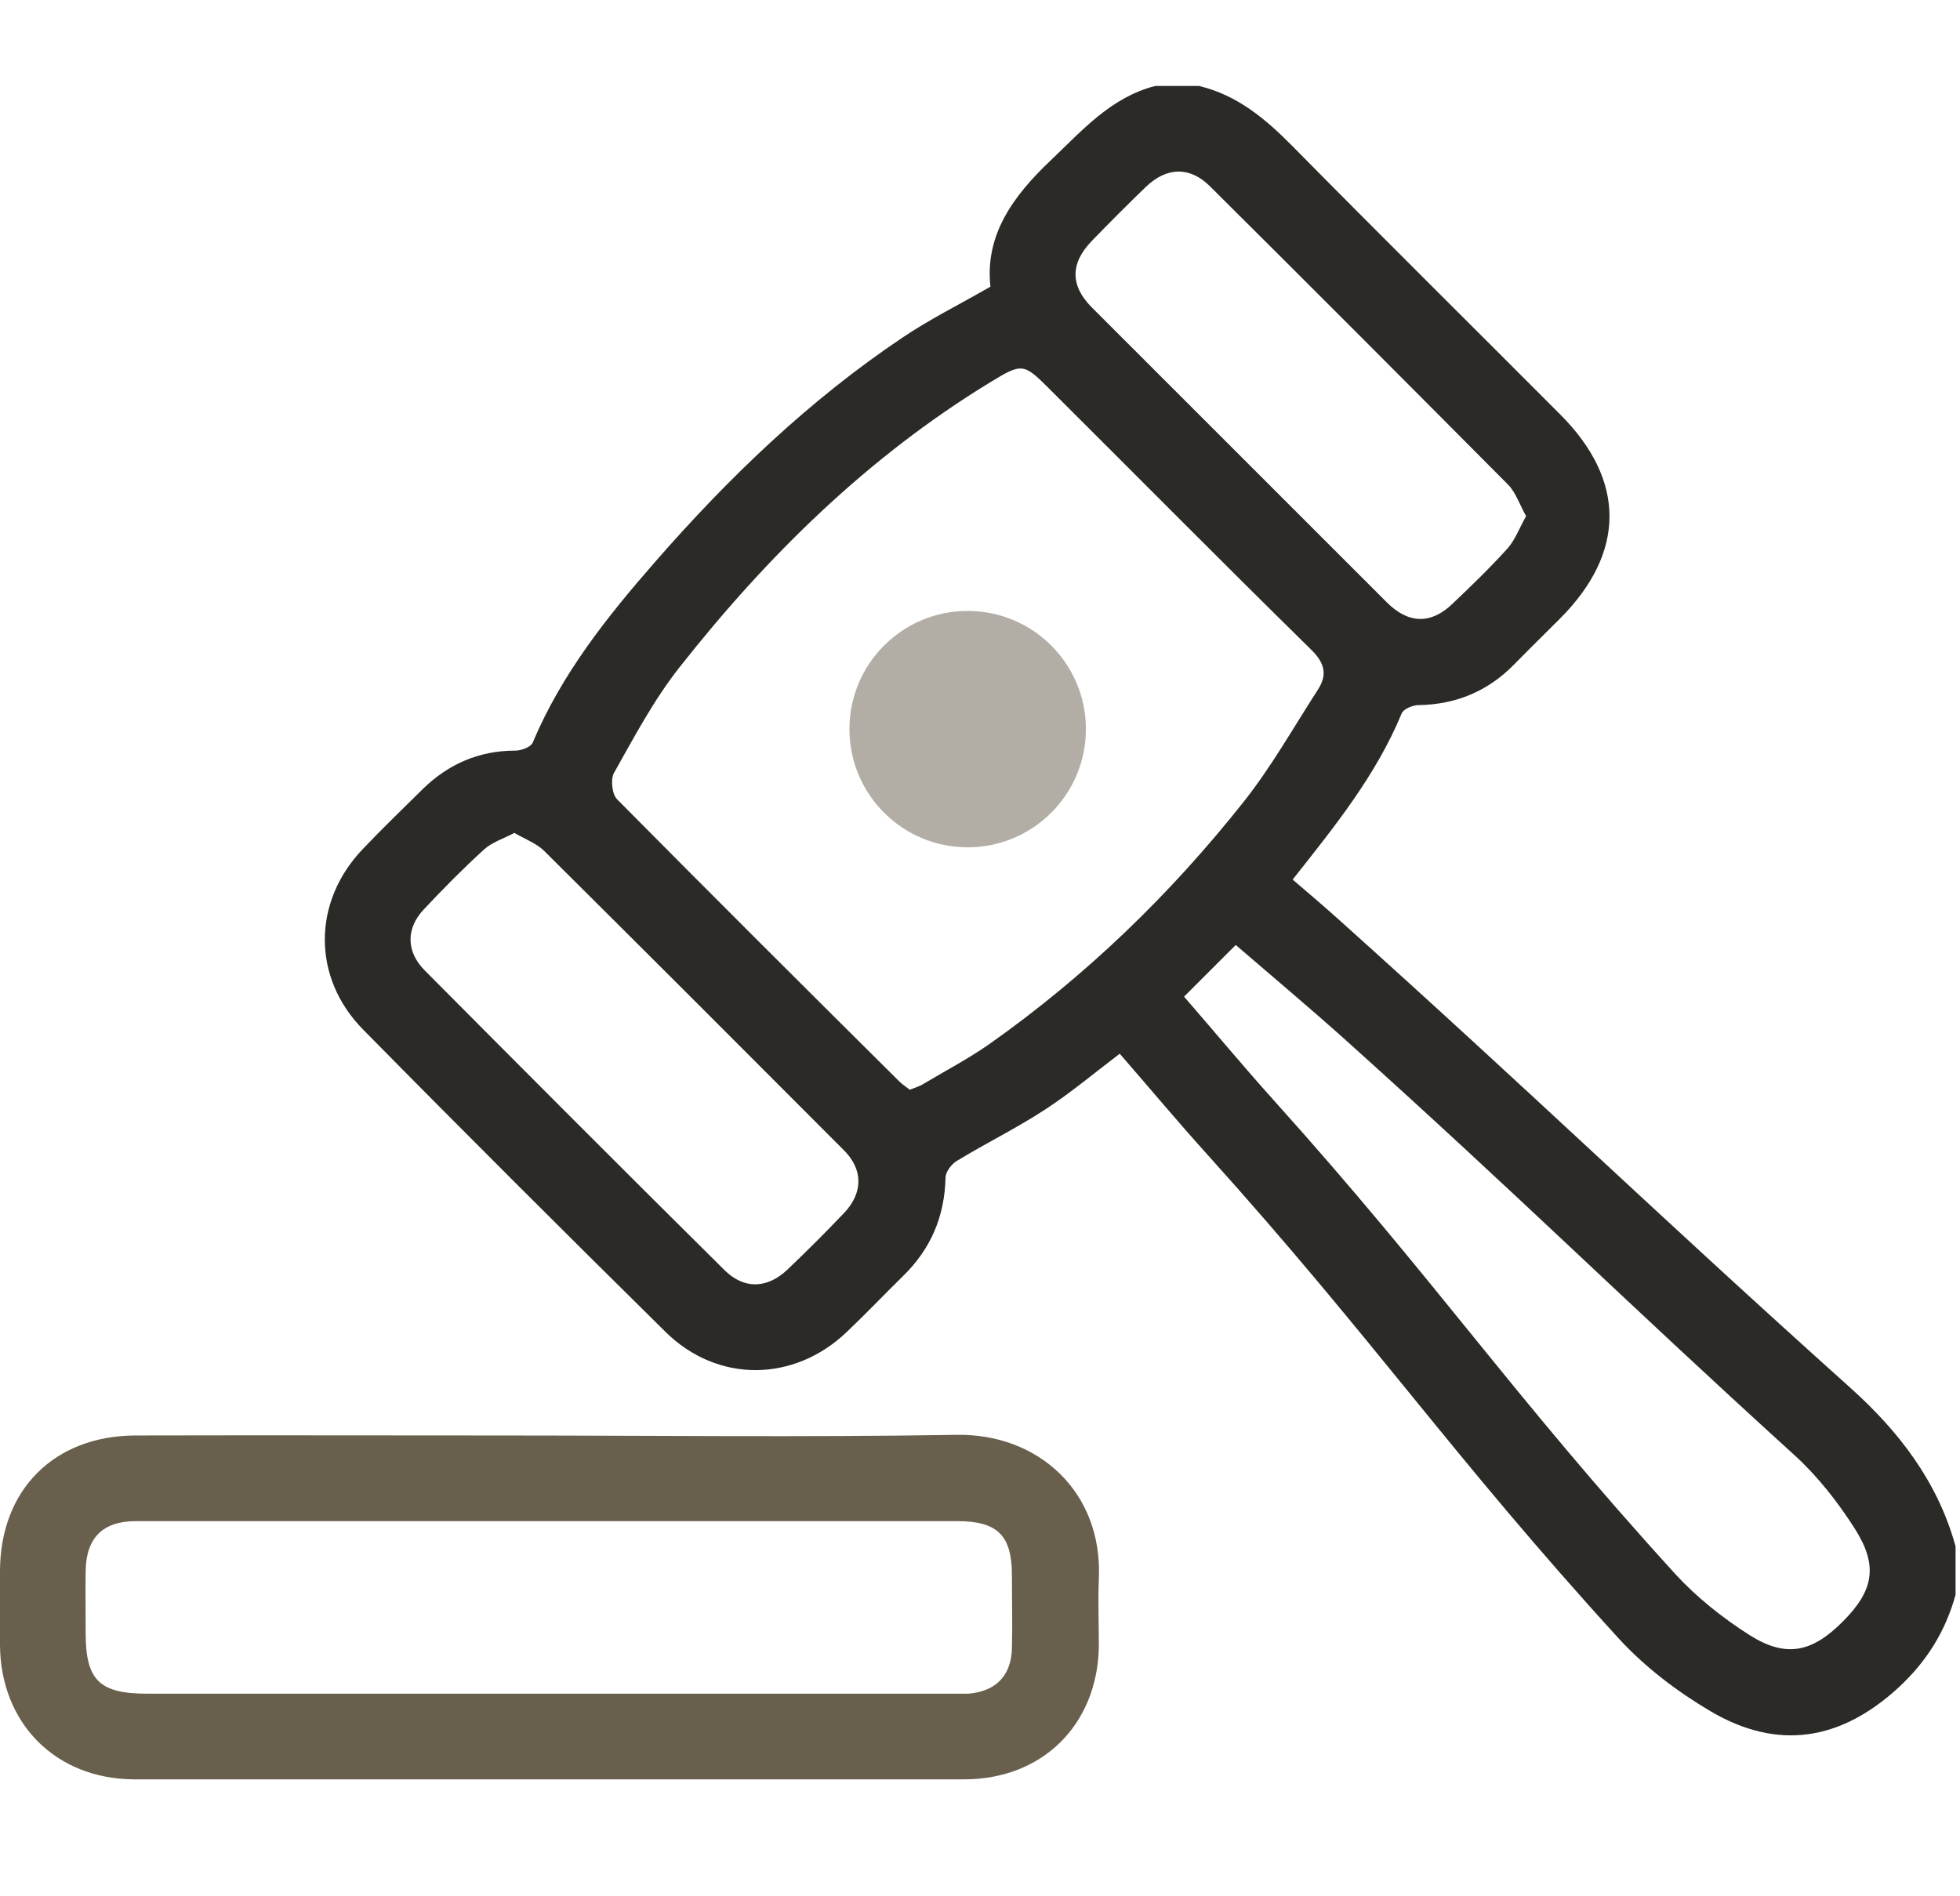
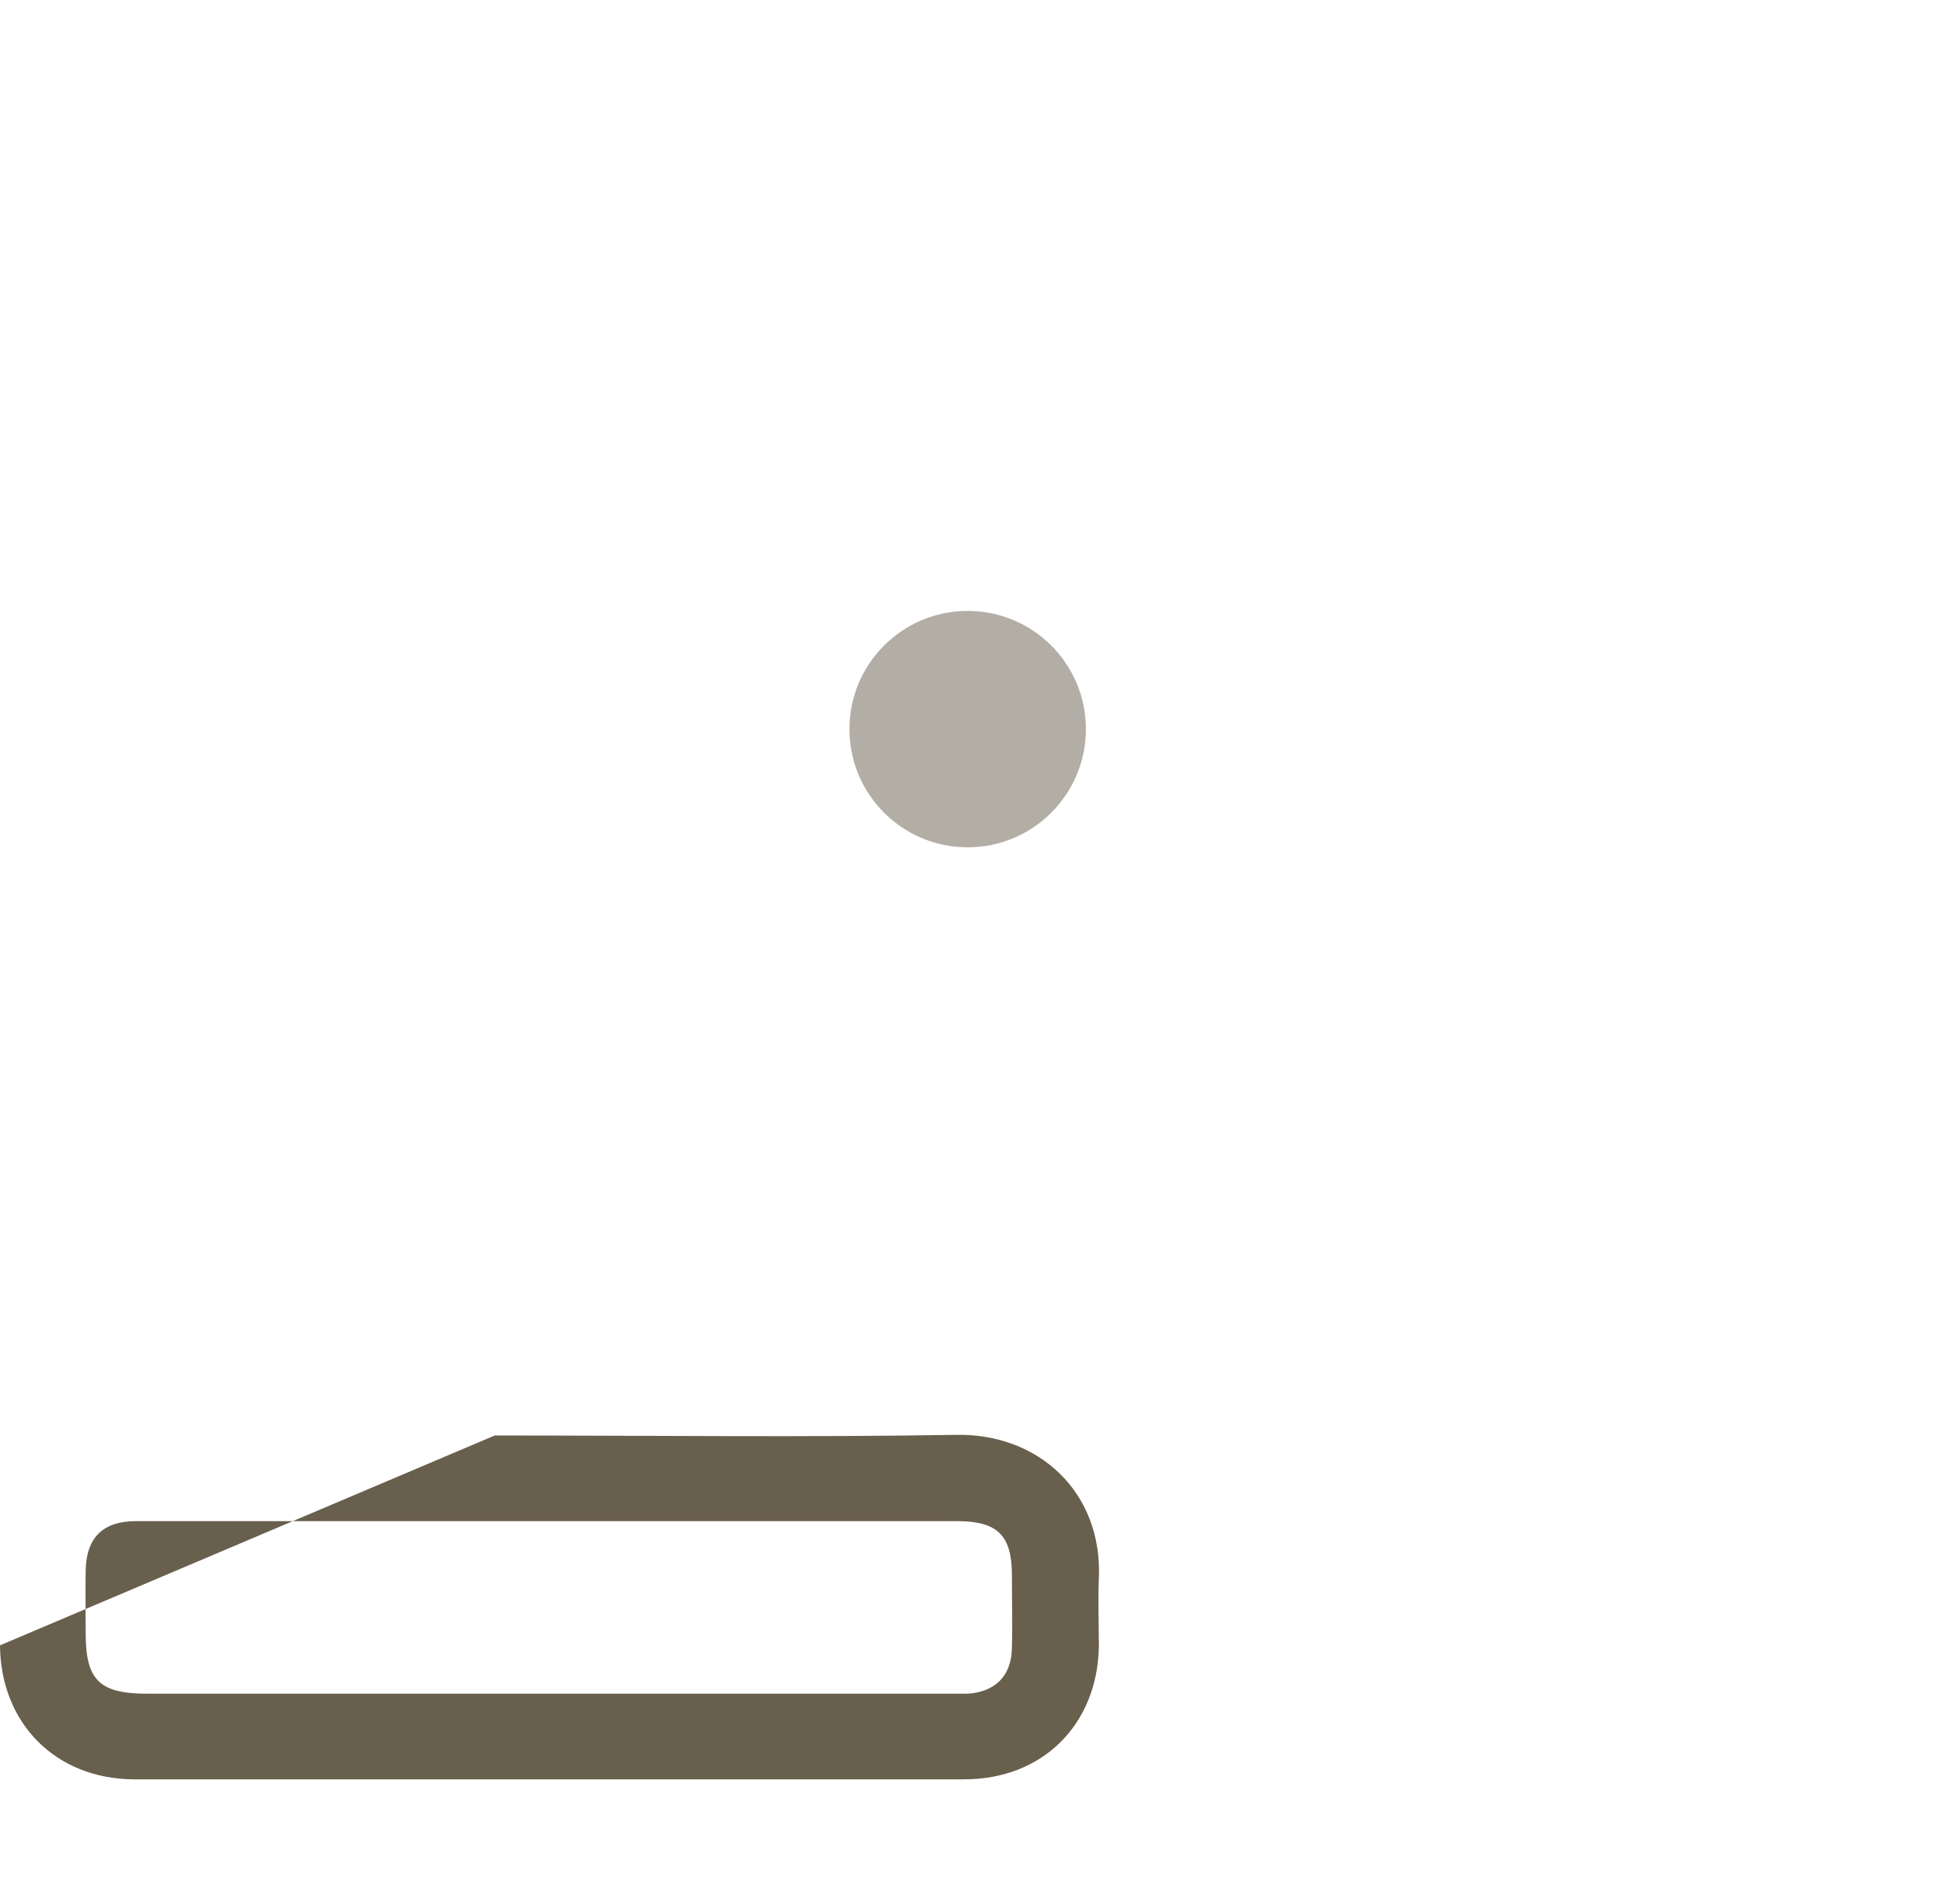
<svg xmlns="http://www.w3.org/2000/svg" id="Layer_1" viewBox="0 0 62 60">
  <defs>
    <style>.cls-1,.cls-2{fill:#695f4d;}.cls-3{fill:#2c2a26;}.cls-2{opacity:.5;}</style>
  </defs>
  <g>
-     <path class="cls-3" d="M37.93,2.72c1.21,.29,2.1,1.04,2.95,1.9,2.81,2.85,5.65,5.66,8.47,8.49,2.09,2.09,2.08,4.38-.01,6.47-.48,.48-.97,.96-1.44,1.44-.83,.85-1.84,1.27-3.02,1.29-.19,0-.48,.12-.54,.26-.81,1.96-2.12,3.58-3.45,5.26,.48,.41,.96,.82,1.43,1.24,6.36,5.71,9.85,9.13,16.21,14.84,1.54,1.38,2.77,2.98,3.33,5.02v1.53c-.32,1.16-.92,2.12-1.81,2.94-1.83,1.68-3.82,2-5.95,.74-1.05-.62-2.06-1.39-2.88-2.28-5.33-5.84-7.73-9.45-13.02-15.32-.94-1.04-1.84-2.12-2.78-3.2-.79,.6-1.54,1.23-2.35,1.76-.9,.59-1.88,1.07-2.8,1.63-.17,.1-.36,.35-.36,.53-.03,1.24-.47,2.27-1.36,3.13-.59,.58-1.16,1.18-1.76,1.75-1.67,1.6-4.09,1.63-5.74,0-3.21-3.17-6.4-6.35-9.56-9.56-1.63-1.65-1.61-4.06,0-5.73,.62-.65,1.26-1.27,1.89-1.89,.81-.79,1.78-1.21,2.92-1.21,.19,0,.49-.11,.55-.25,.91-2.17,2.35-3.98,3.88-5.73,2.33-2.67,4.87-5.11,7.82-7.09,.86-.58,1.79-1.04,2.78-1.61-.18-1.63,.71-2.86,1.9-3.99,1-.95,1.91-2,3.31-2.36h1.4Zm-9.15,31.76c.17-.07,.32-.11,.44-.19,.69-.41,1.41-.79,2.07-1.25,3.06-2.16,5.73-4.74,8.05-7.67,.88-1.11,1.58-2.36,2.35-3.55,.31-.48,.21-.85-.22-1.27-2.76-2.71-5.48-5.46-8.22-8.19-.87-.87-.89-.9-1.95-.25-3.86,2.36-7.03,5.48-9.81,9.01-.81,1.03-1.43,2.2-2.07,3.34-.11,.2-.06,.67,.1,.83,2.96,2.99,5.94,5.96,8.93,8.93,.1,.1,.23,.18,.33,.26Zm8.67-2.95c.94,1.08,1.86,2.19,2.83,3.27,5.19,5.77,7.49,9.27,12.72,15.01,.68,.74,1.5,1.39,2.35,1.93,1.16,.73,1.98,.54,2.96-.45,.95-.96,1.11-1.74,.37-2.91-.54-.85-1.19-1.68-1.93-2.35-5.66-5.15-8.48-7.99-14.17-13.11-1.15-1.03-2.34-2.03-3.49-3.02-.57,.57-1.09,1.09-1.64,1.64Zm-21.17-5.18c-.36,.19-.72,.3-.97,.53-.66,.6-1.29,1.24-1.9,1.89-.57,.6-.57,1.34,.03,1.94,3.15,3.17,6.3,6.33,9.47,9.47,.62,.62,1.35,.6,1.99,0,.62-.59,1.22-1.19,1.8-1.8,.6-.63,.61-1.37,0-1.98-3.15-3.16-6.31-6.32-9.48-9.47-.24-.24-.59-.37-.94-.57Zm32-10.01c-.21-.37-.33-.76-.58-1.01-3.13-3.15-6.27-6.3-9.42-9.43-.64-.64-1.37-.62-2.03,.01-.58,.56-1.15,1.13-1.71,1.71-.69,.71-.69,1.42,0,2.11,3.11,3.11,6.22,6.22,9.33,9.33,.68,.68,1.39,.7,2.07,.05,.6-.57,1.2-1.15,1.75-1.76,.24-.27,.37-.64,.58-1.01Z" />
-     <path class="cls-1" d="M15.65,45.42c4.87,0,9.74,.06,14.6-.02,2.6-.05,4.63,1.81,4.51,4.54-.03,.72,0,1.45,0,2.17-.05,2.47-1.79,4.19-4.26,4.19-8.54,0-17.09,0-25.63,0-1.34,0,.69,0-.65,0C1.76,56.28,.02,54.53,0,52.06c0-.79,0-1.57,0-2.36,.01-2.56,1.71-4.27,4.28-4.28,4.91-.01,6.46,0,11.37,0Zm.02,2.71c-4.91,0-6.46,0-11.37,0-1.04,0-1.57,.52-1.59,1.56-.01,.66,0,1.32,0,1.98,0,1.49,.43,1.92,1.95,1.92,9.61,0,15.85,0,25.46,0,.17,0,.34,0,.51,0,.87-.07,1.36-.57,1.38-1.44,.02-.76,0-1.53,0-2.3,0-1.27-.45-1.72-1.74-1.72-4.87,0-9.74,0-14.6,0Z" />
+     <path class="cls-1" d="M15.65,45.42c4.87,0,9.74,.06,14.6-.02,2.6-.05,4.63,1.81,4.51,4.54-.03,.72,0,1.45,0,2.17-.05,2.47-1.79,4.19-4.26,4.19-8.54,0-17.09,0-25.63,0-1.34,0,.69,0-.65,0C1.76,56.28,.02,54.53,0,52.06Zm.02,2.71c-4.91,0-6.46,0-11.37,0-1.04,0-1.57,.52-1.59,1.56-.01,.66,0,1.32,0,1.98,0,1.49,.43,1.92,1.95,1.92,9.61,0,15.85,0,25.46,0,.17,0,.34,0,.51,0,.87-.07,1.36-.57,1.38-1.44,.02-.76,0-1.53,0-2.3,0-1.27-.45-1.72-1.74-1.72-4.87,0-9.74,0-14.6,0Z" />
  </g>
  <circle class="cls-2" cx="30.61" cy="23.07" r="3.74" />
</svg>